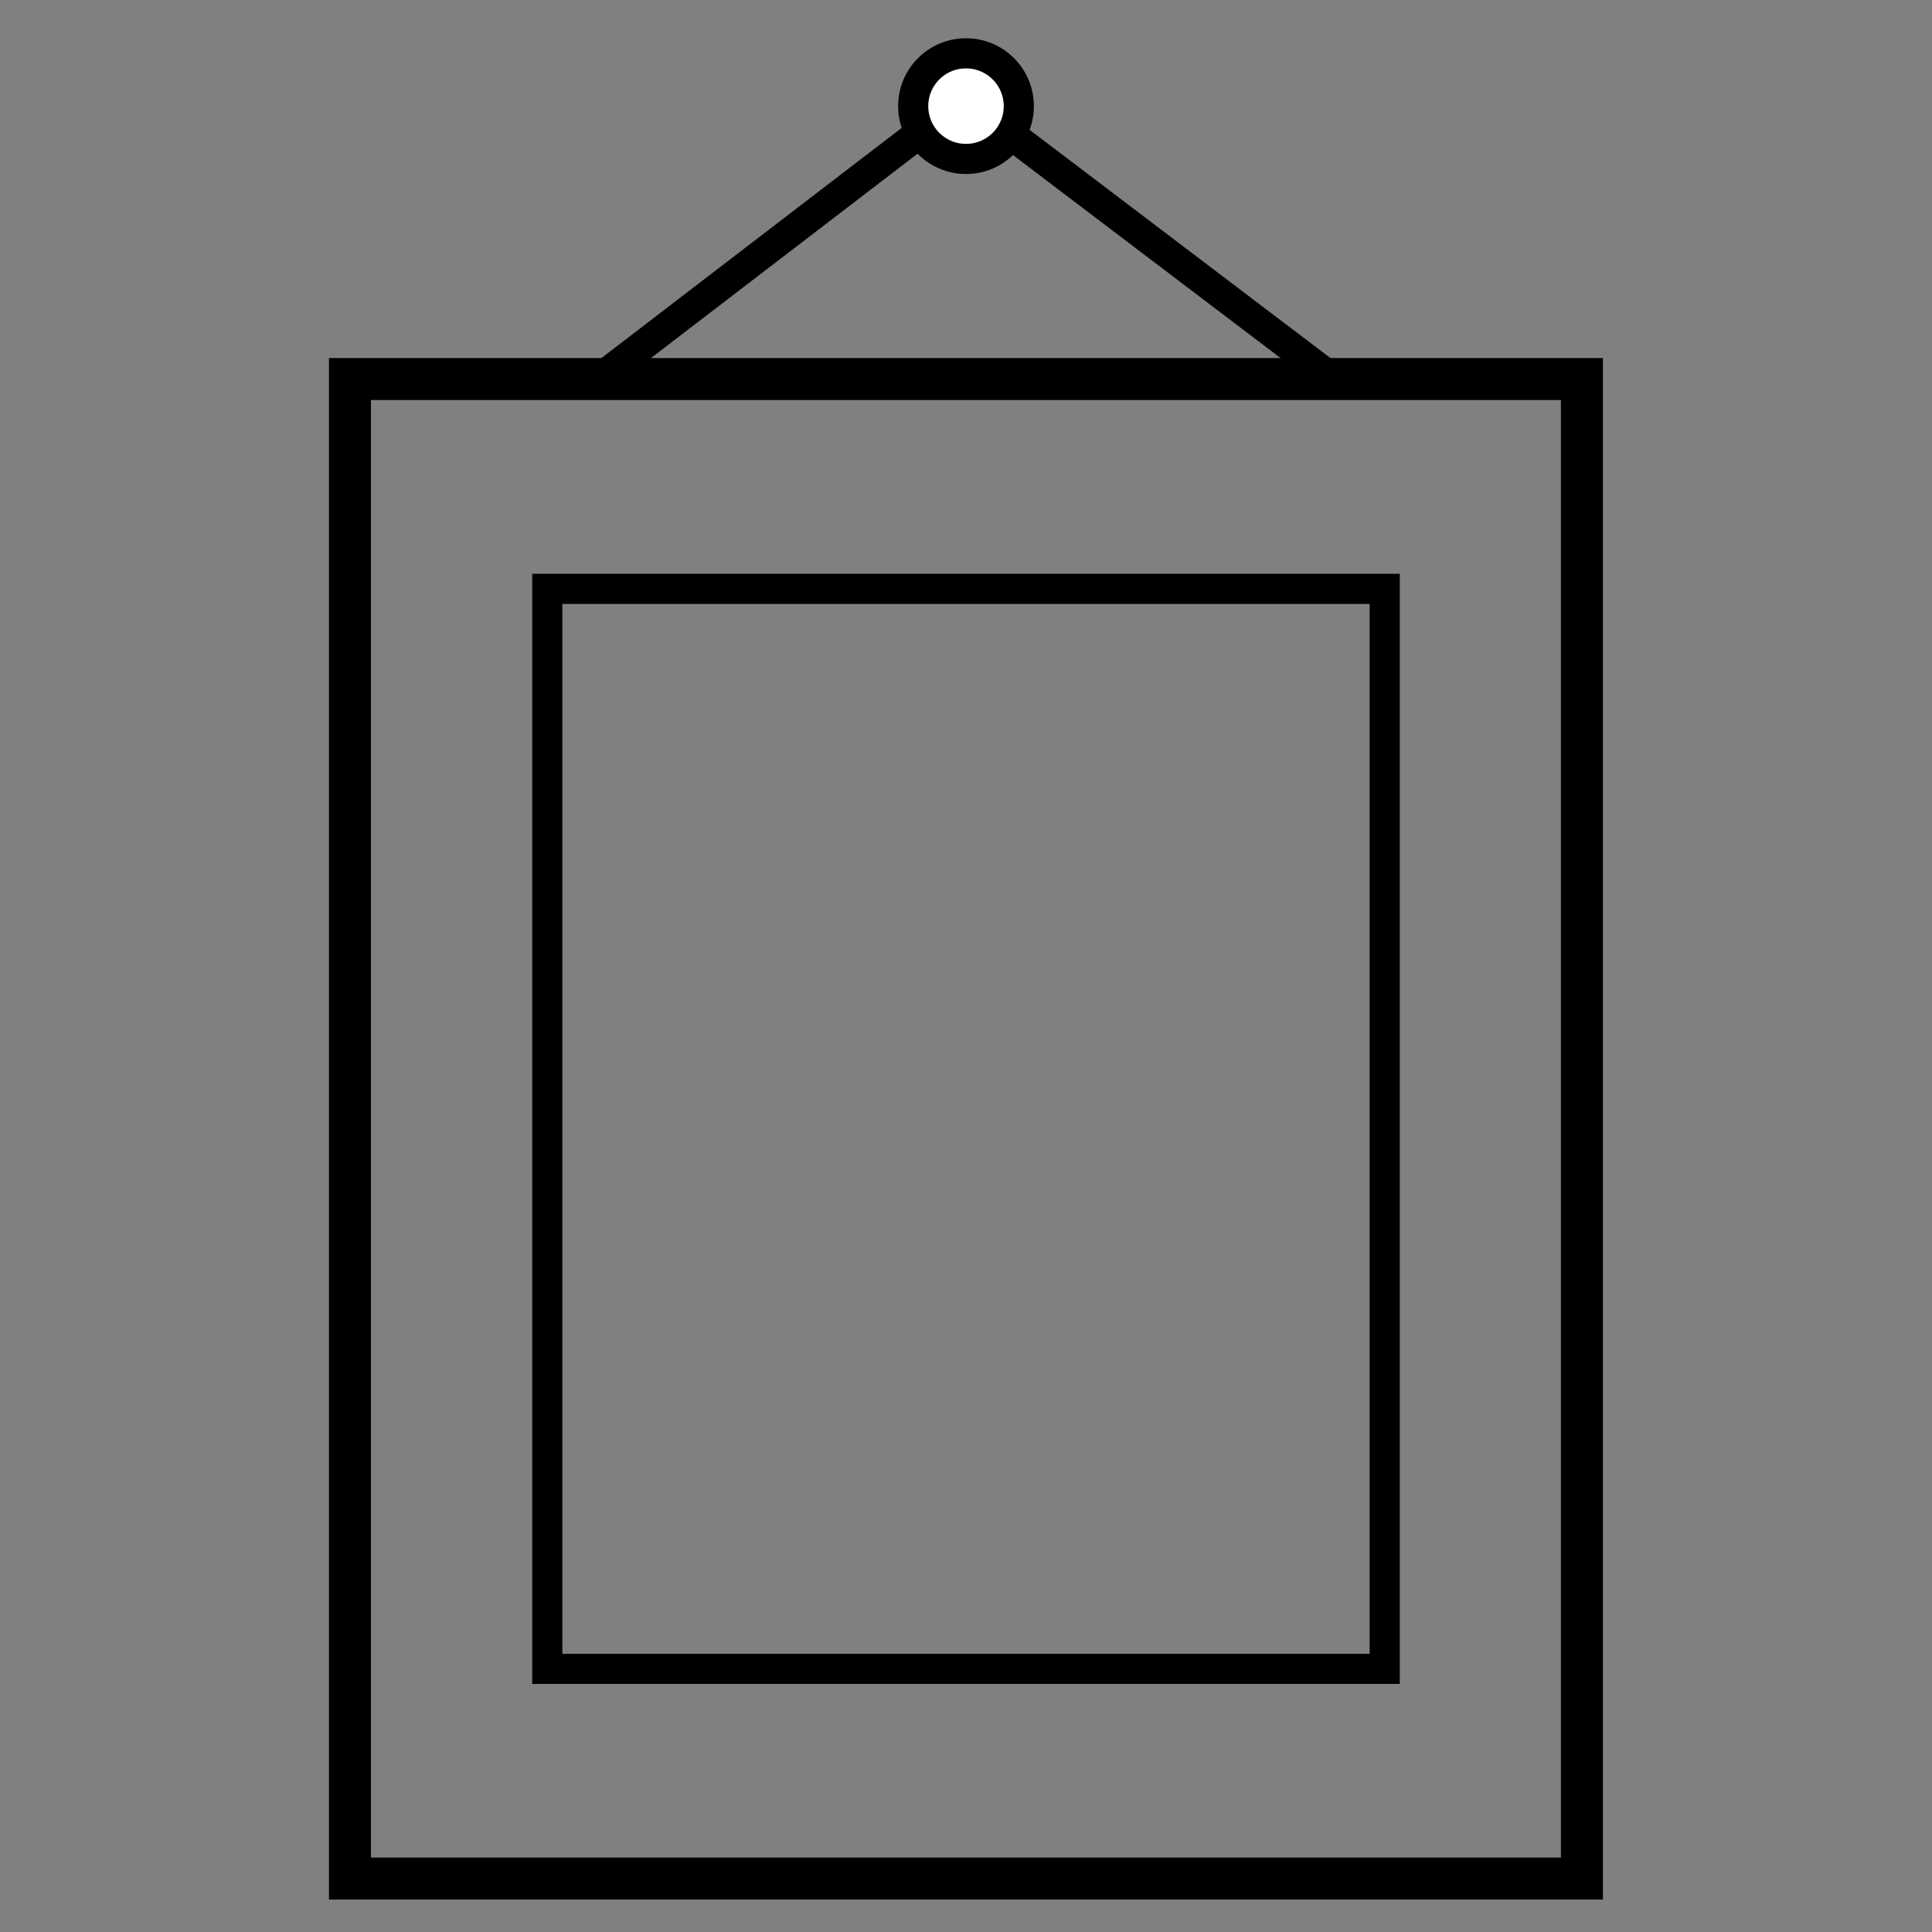
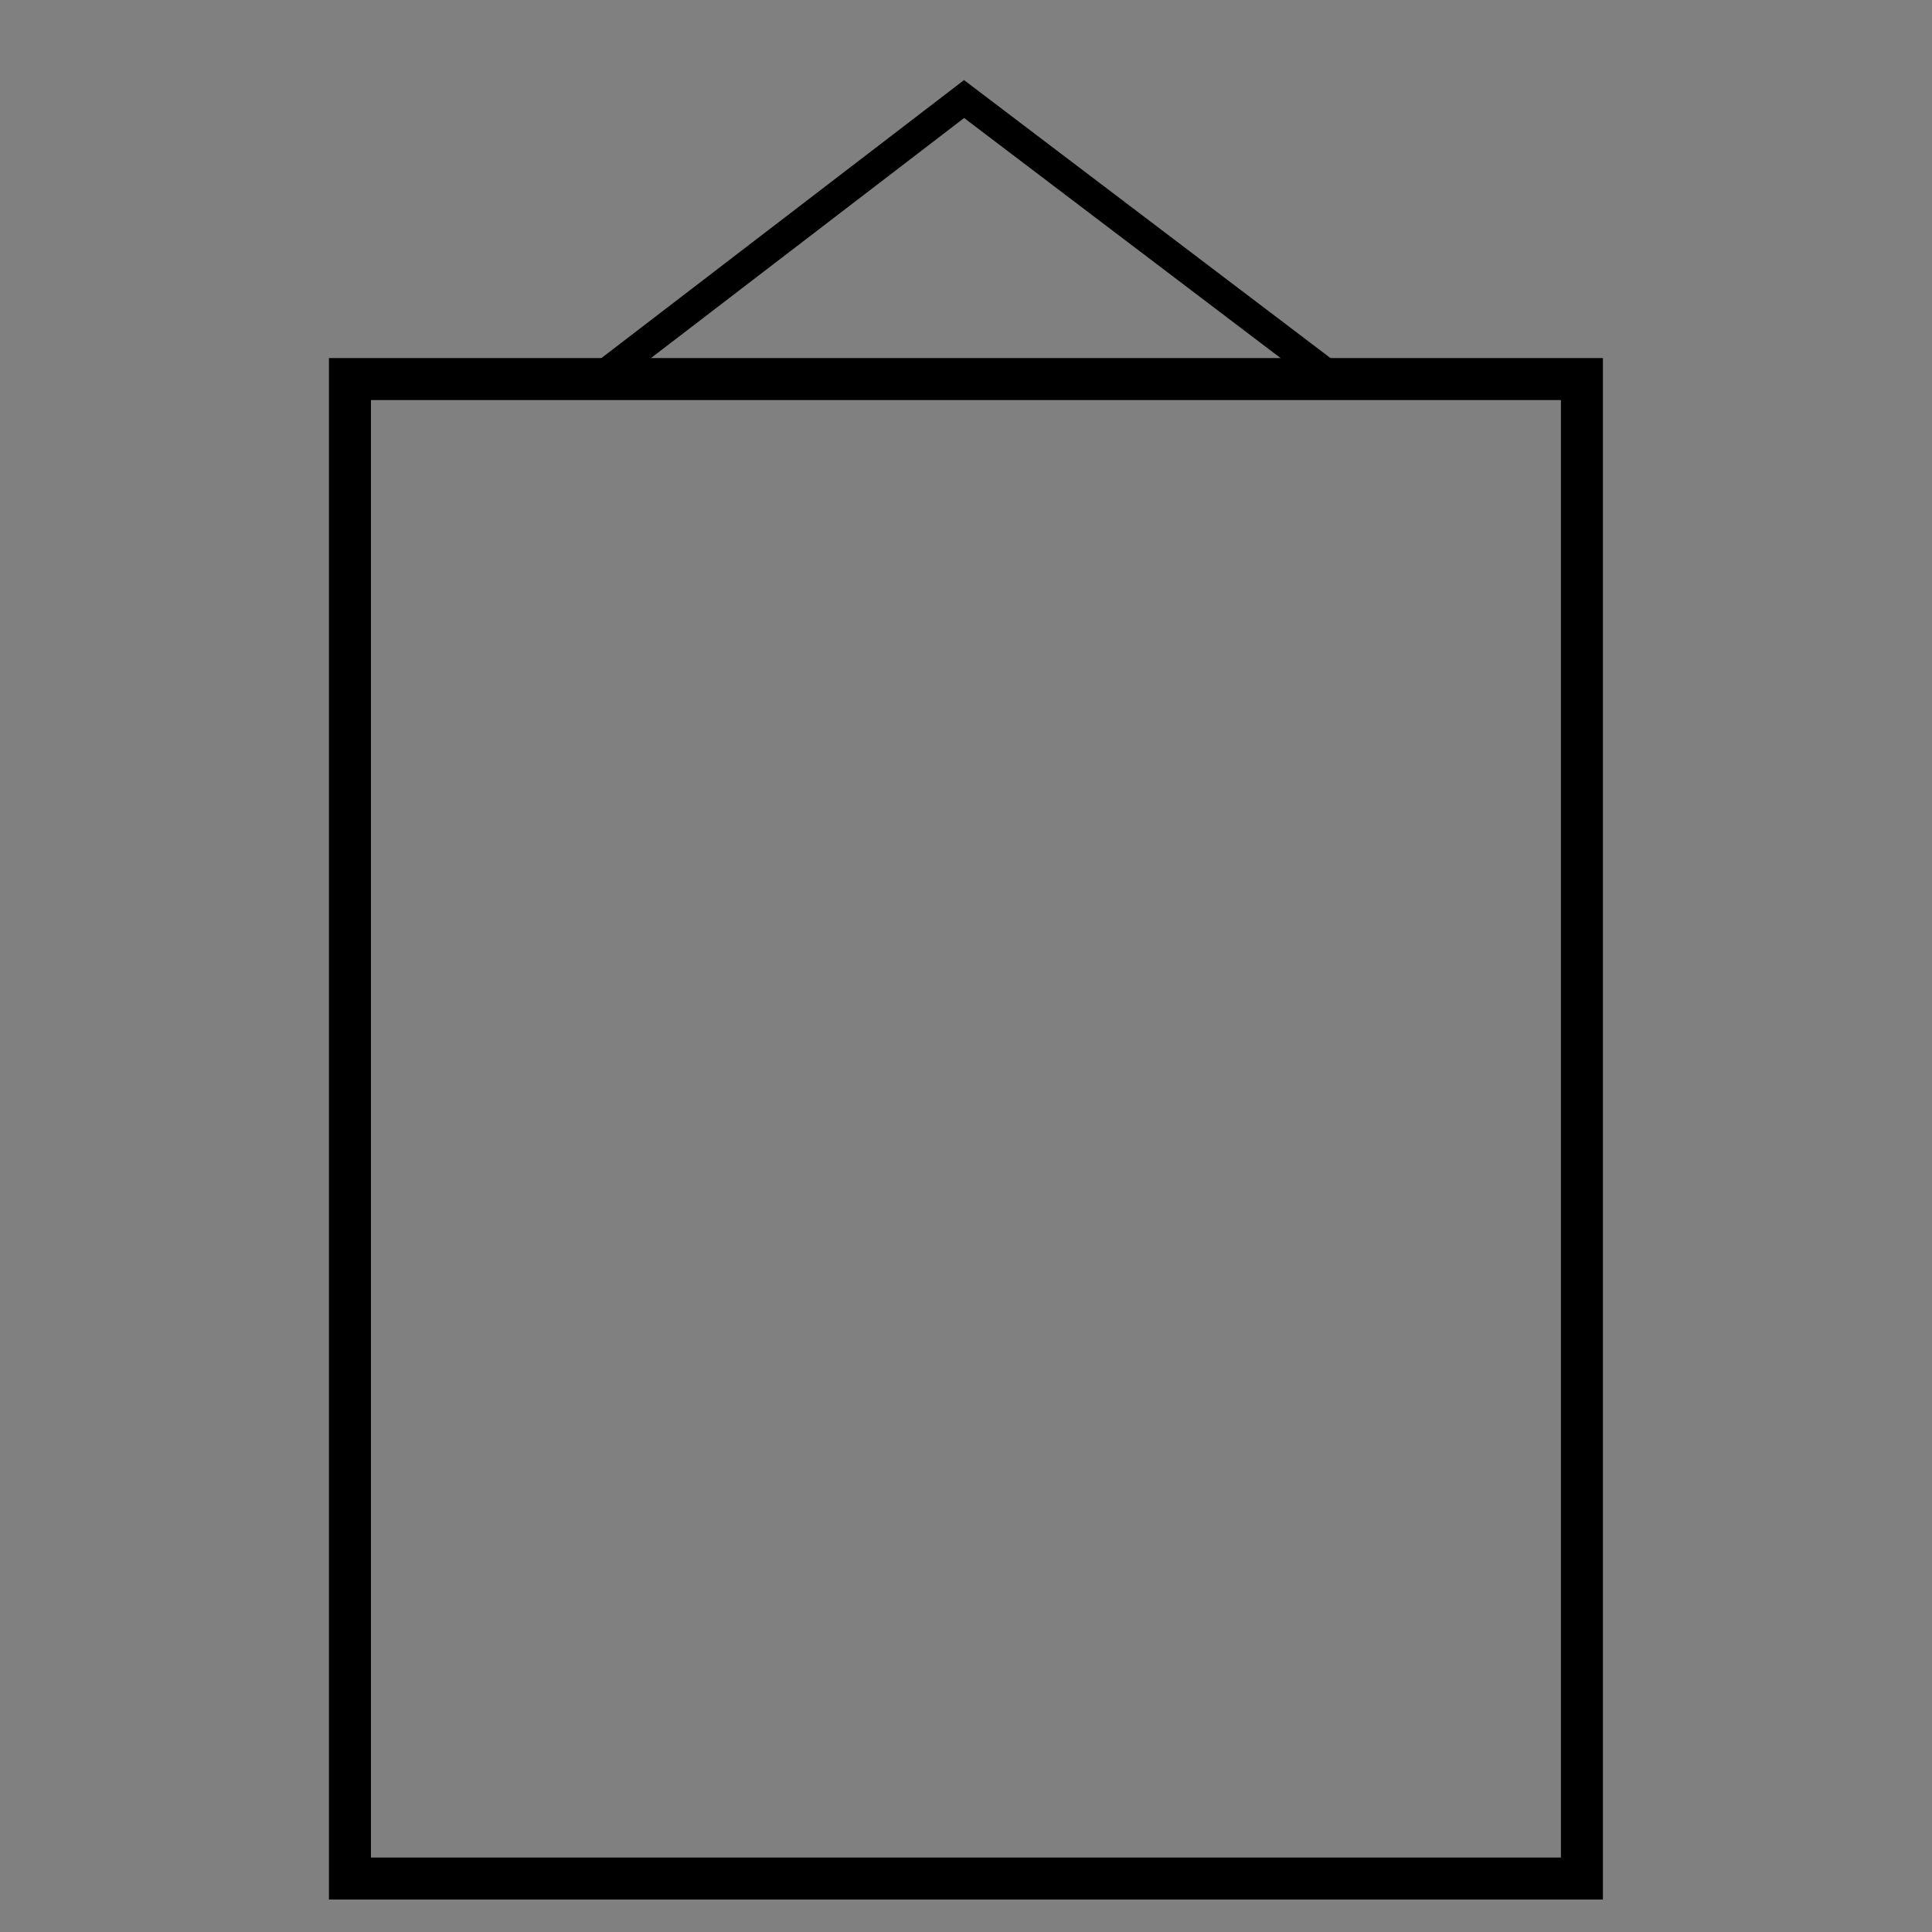
<svg xmlns="http://www.w3.org/2000/svg" viewBox="0 0 150 150" id="Layer_3">
  <rect x="0" y="0" width="150" height="150" fill="#808080" stroke="none" />
  <defs>
    <style>
      .cls-1 {
        fill: #fff;
      }

      .cls-1, .cls-2 {
        stroke-width: 2.34px;
      }

      .cls-1, .cls-2, .cls-3 {
        stroke: #000;
        stroke-miterlimit: 10;
      }

      .cls-2, .cls-3 {
        fill: none;
      }

      .cls-3 {
        stroke-width: 3.26px;
      }
    </style>
  </defs>
  <rect height="116.42" width="95.65" y="29.43" x="27.17" class="cls-3" />
-   <rect height="83.85" width="65.02" y="45.72" x="42.49" class="cls-2" />
  <polyline points="46.49 29.43 74.85 7.69 103.51 29.43" class="cls-2" />
-   <circle r="4.1" cy="8.24" cx="75" class="cls-1" />
</svg>